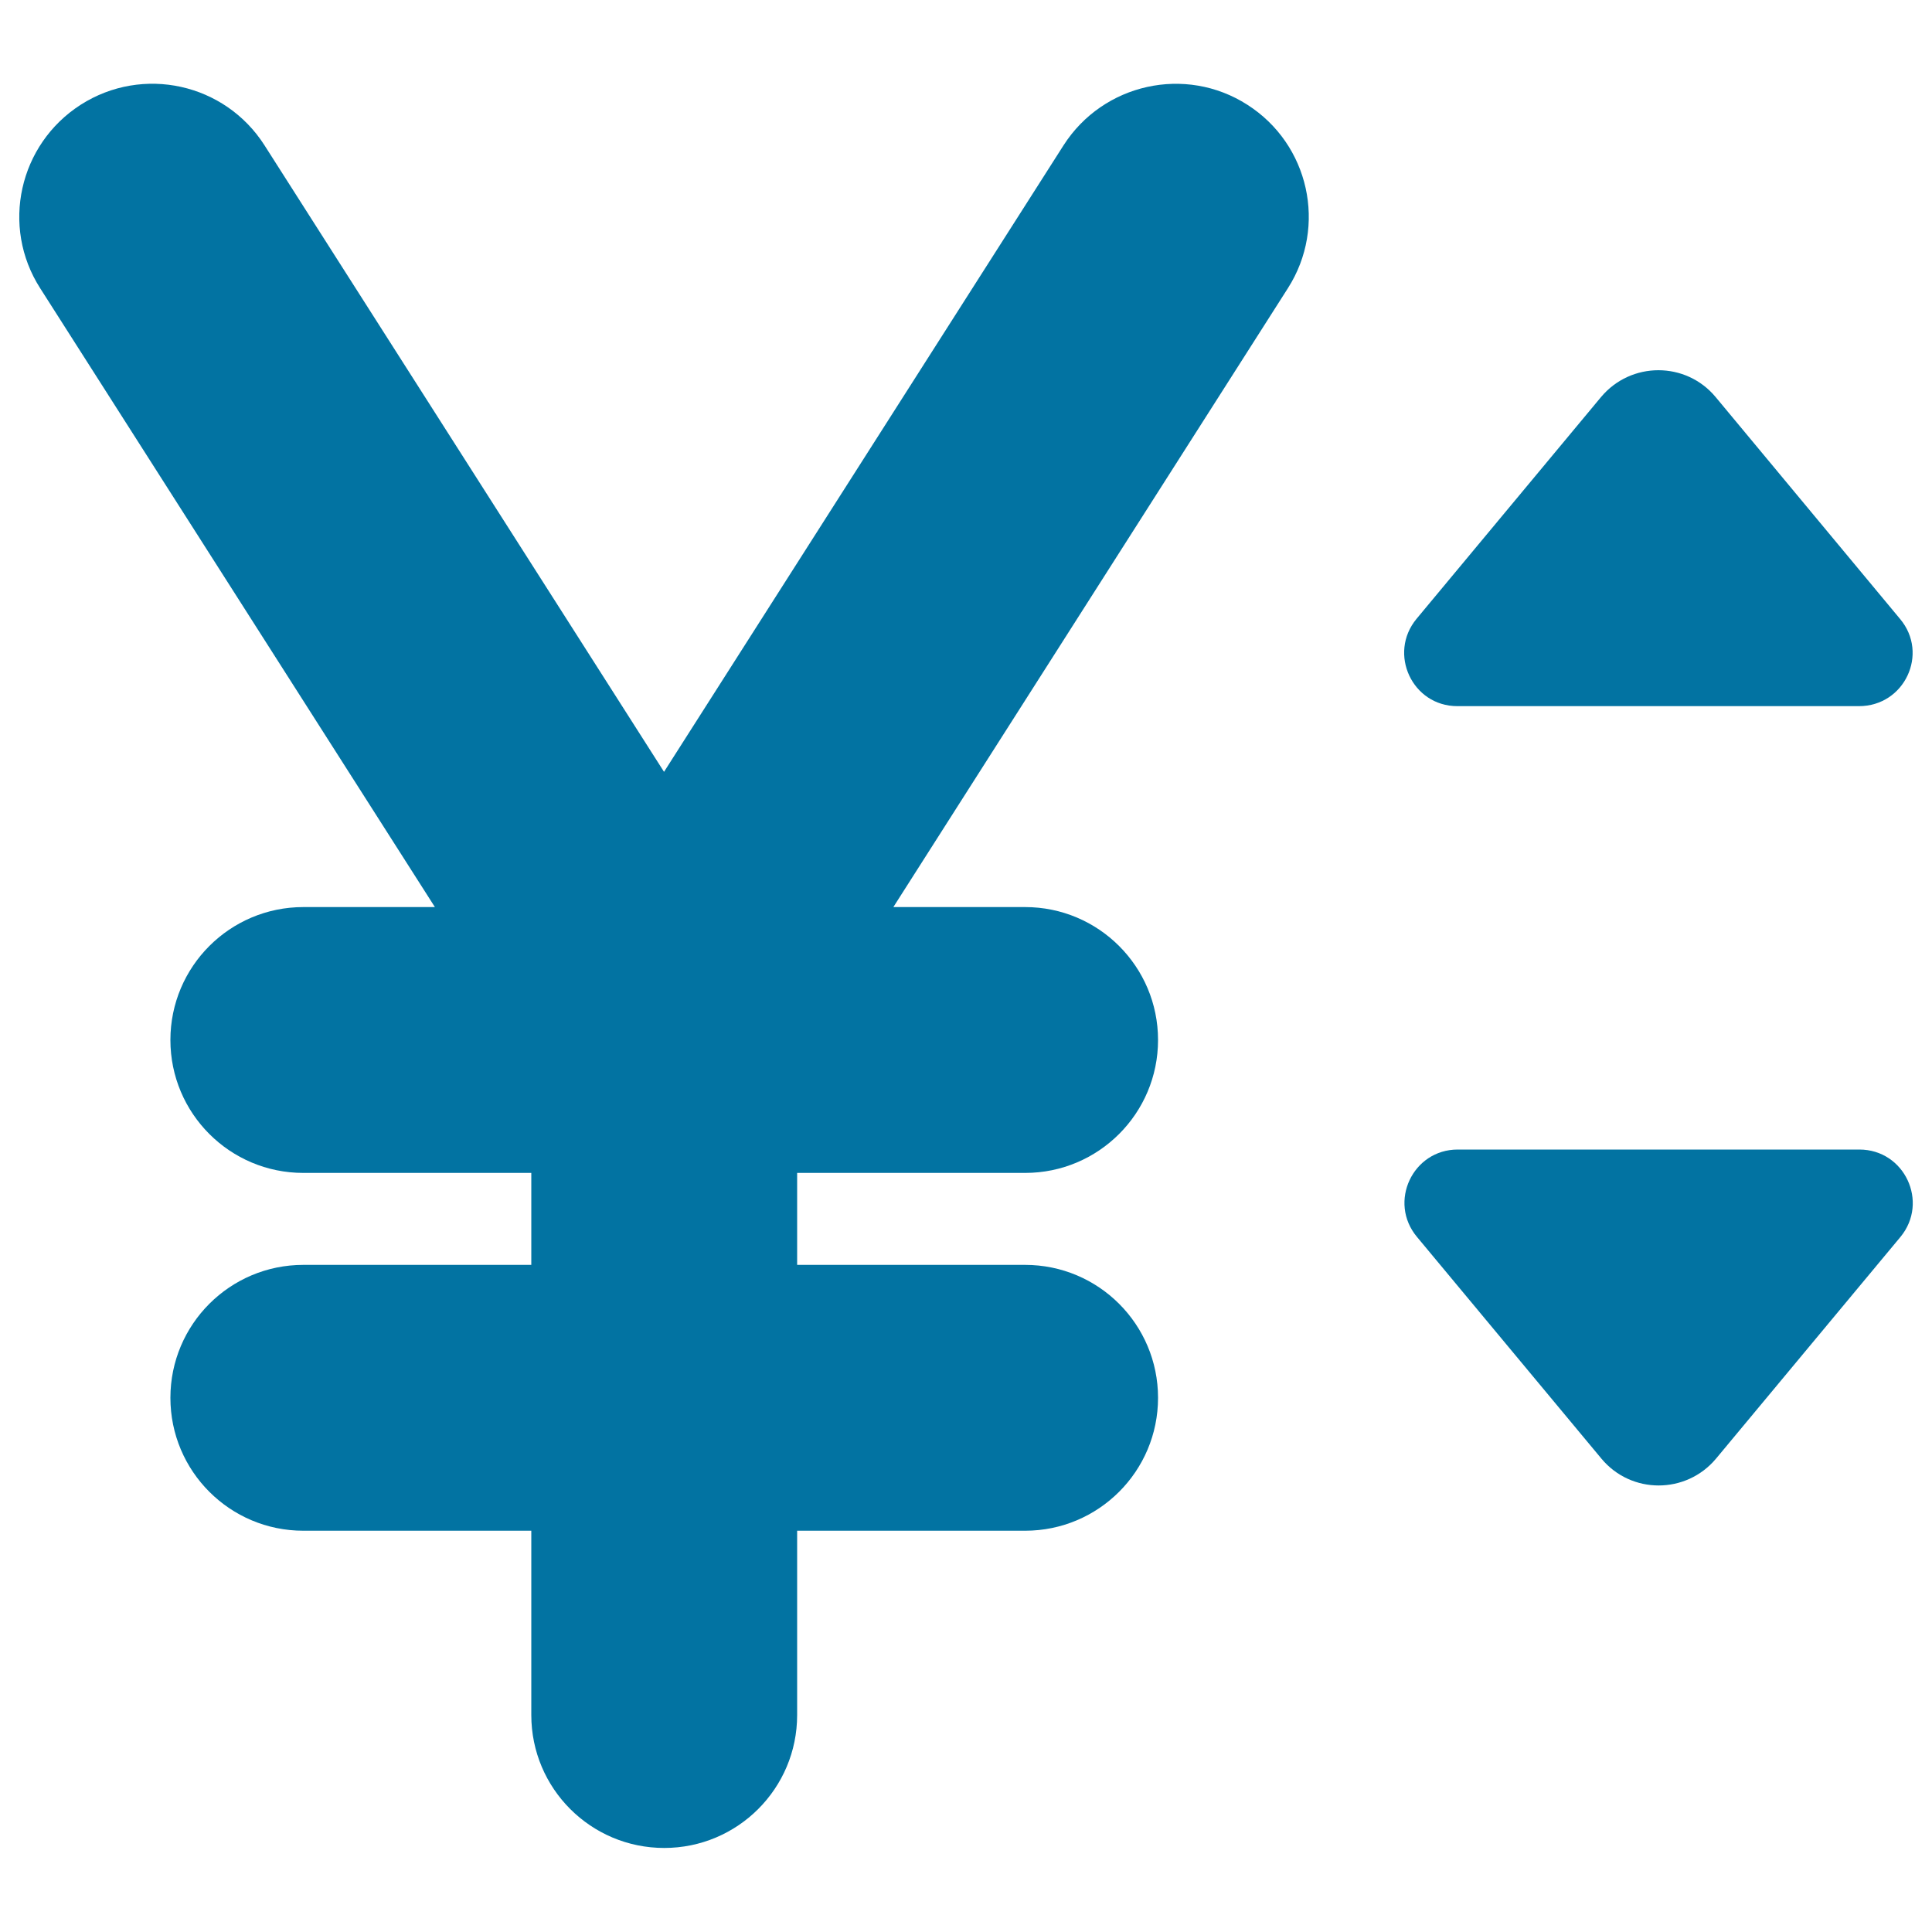
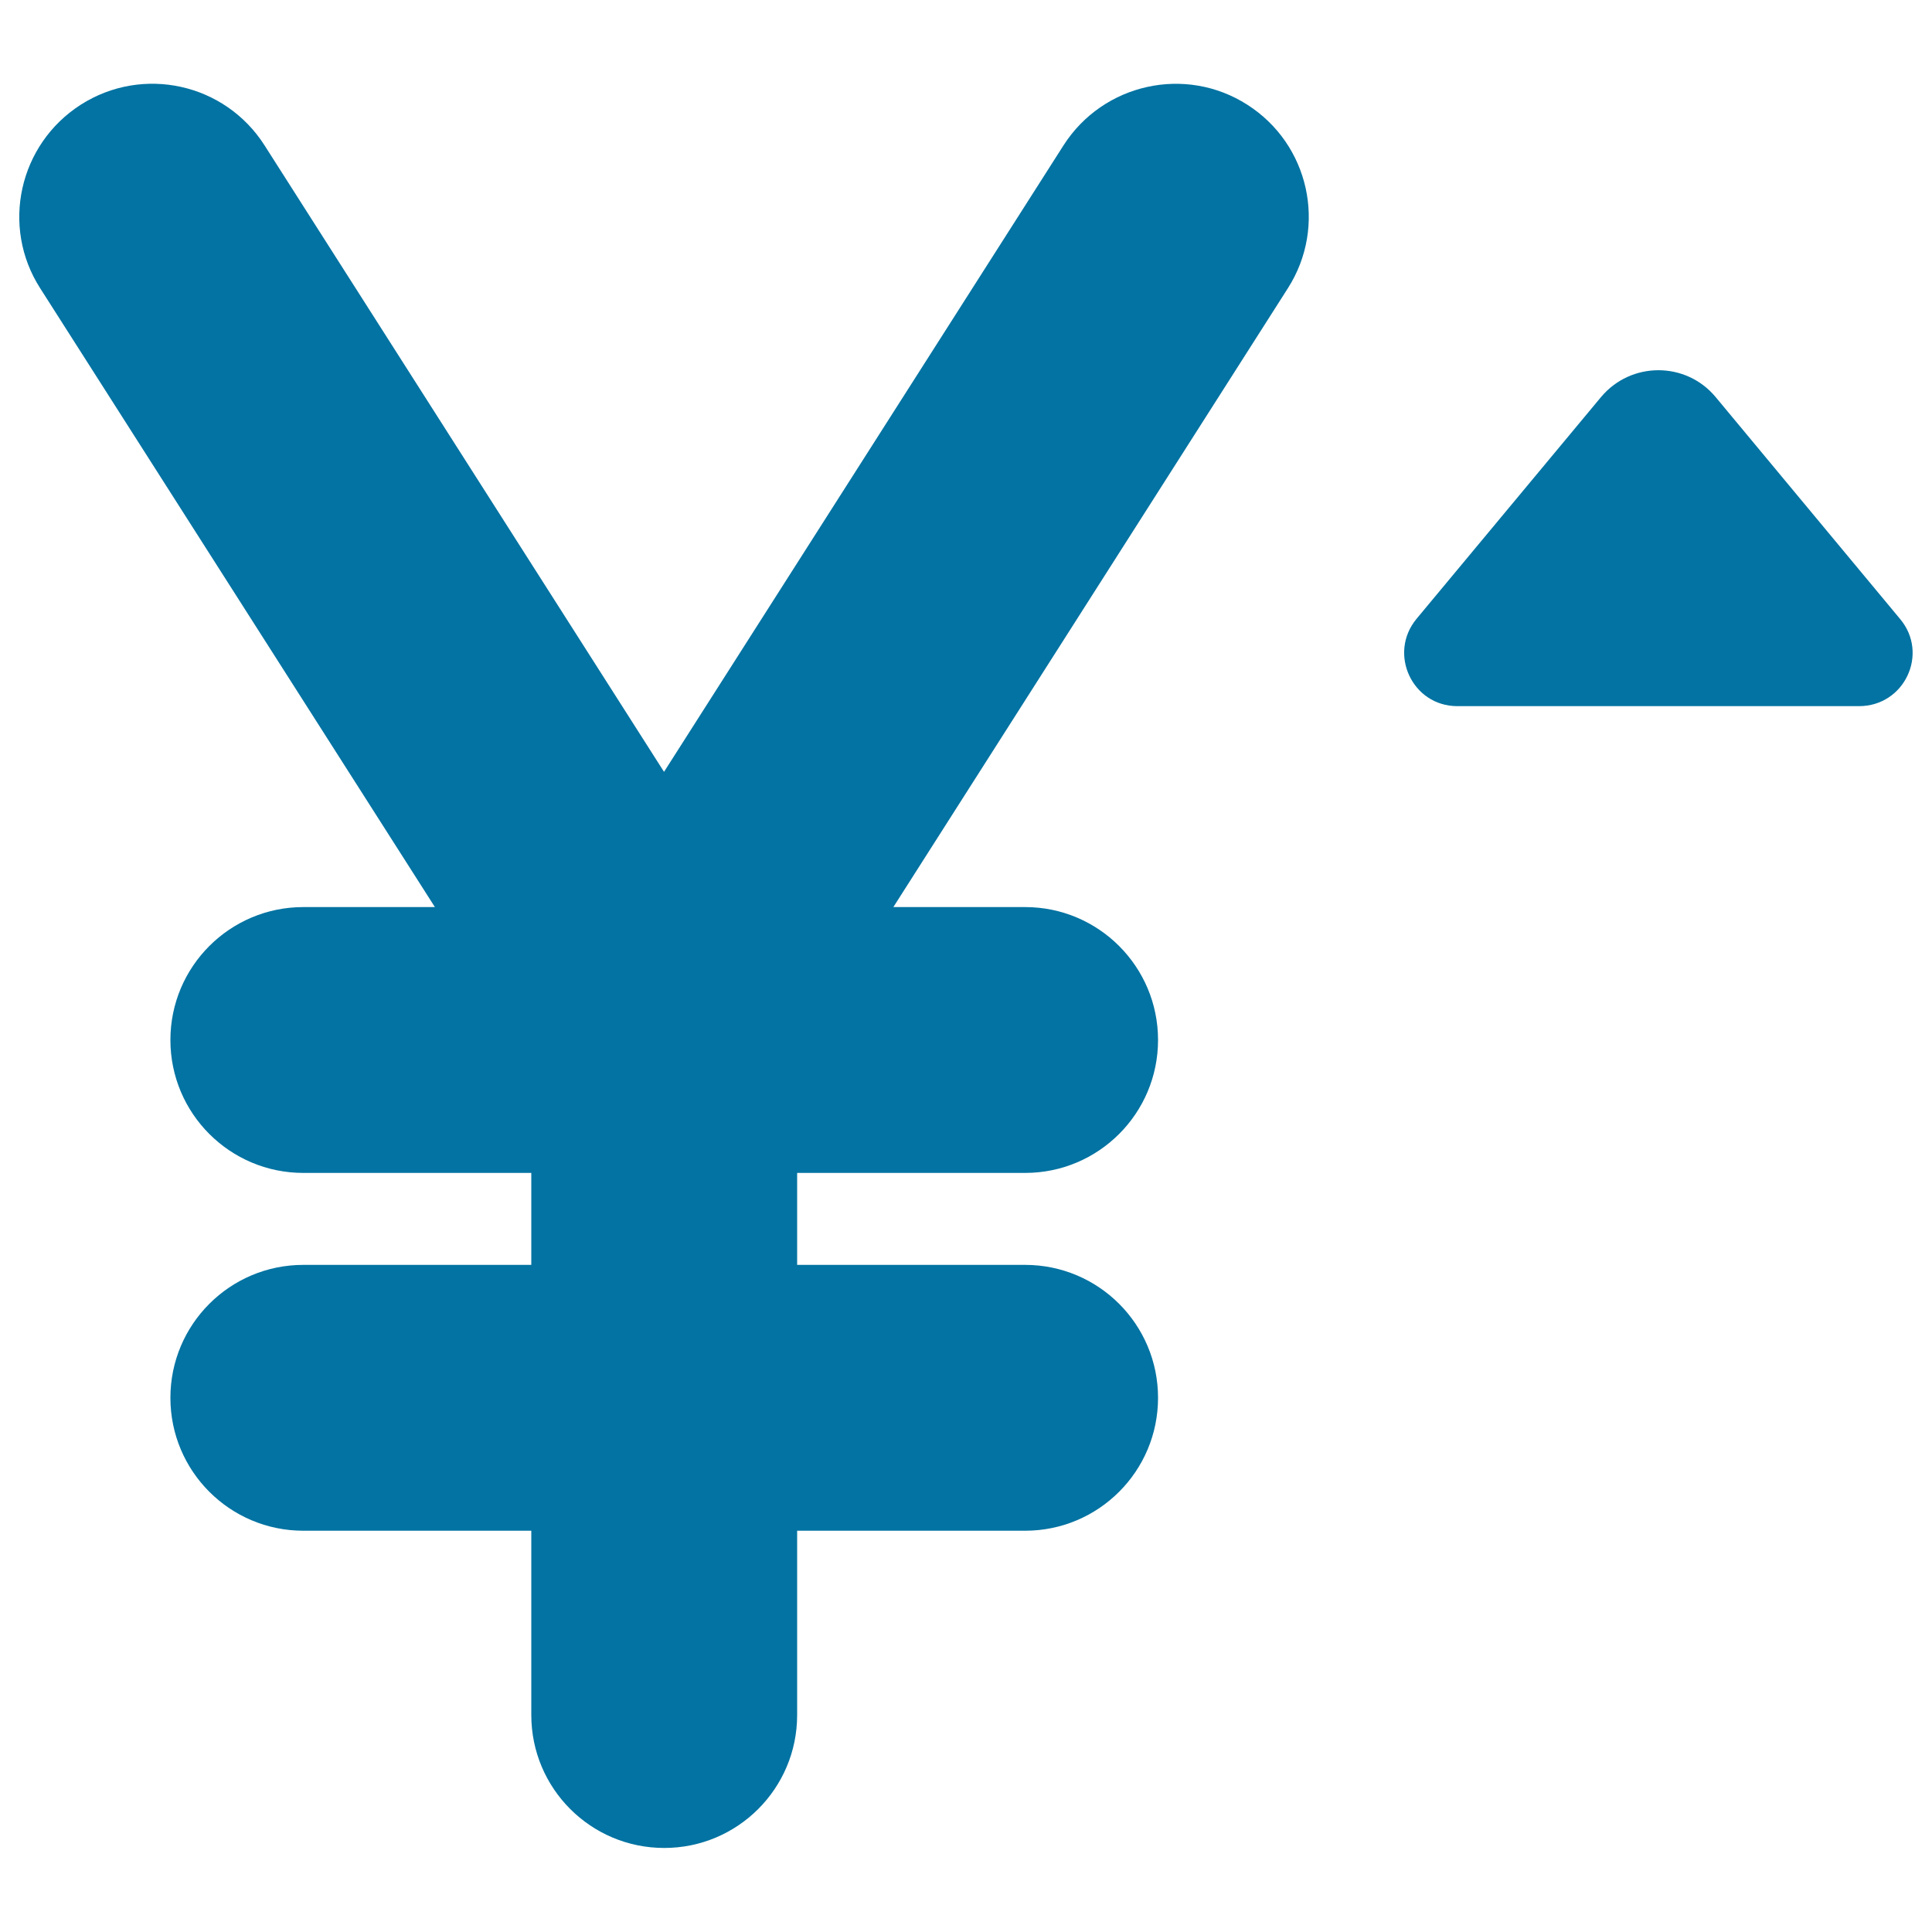
<svg xmlns="http://www.w3.org/2000/svg" viewBox="0 0 1000 1000" style="fill:#0273a2">
  <title>Yen Currency Sign With Up And Down Arrows SVG icon</title>
  <g>
    <g>
      <path d="M983.5,320.4l-95.5-114.9c-15.4-18.5-43.8-18.5-59.3,0l-95.5,114.8c-14.9,18-2.2,45.2,21.1,45.2h207.9C985.8,365.5,998.5,338.3,983.5,320.4z" />
-       <path d="M962.4,595H754.5c-23.3,0-36.1,27.2-21.1,45.2l95.5,114.8c15.4,18.5,43.8,18.5,59.3,0l95.5-114.8C998.5,622.2,985.8,595,962.4,595z" />
      <path d="M225.1,469.5H157c-38,0-68.8,30.8-68.8,68.8c0,38,30.8,68.8,68.8,68.8h118v47.6H157c-38,0-68.8,30.8-68.8,68.8s30.8,68.8,68.8,68.8h118v95.4c0,38,30.8,68.8,68.8,68.8c38,0,68.8-30.8,68.8-68.8v-95.4h118c38,0,68.8-30.8,68.8-68.8s-30.8-68.8-68.8-68.8h-118v-47.6h118c38,0,68.8-30.8,68.8-68.8c0-38-30.8-68.8-68.8-68.8h-68.2l204.2-320.3c20.5-32.1,11-74.6-21-95c-32-20.5-74.6-11-95.1,21L343.7,399.5L136.9,75.2c-20.5-32.1-63-41.5-95.1-21c-32,20.5-41.5,63-21,95L225.1,469.5z" />
    </g>
  </g>
</svg>